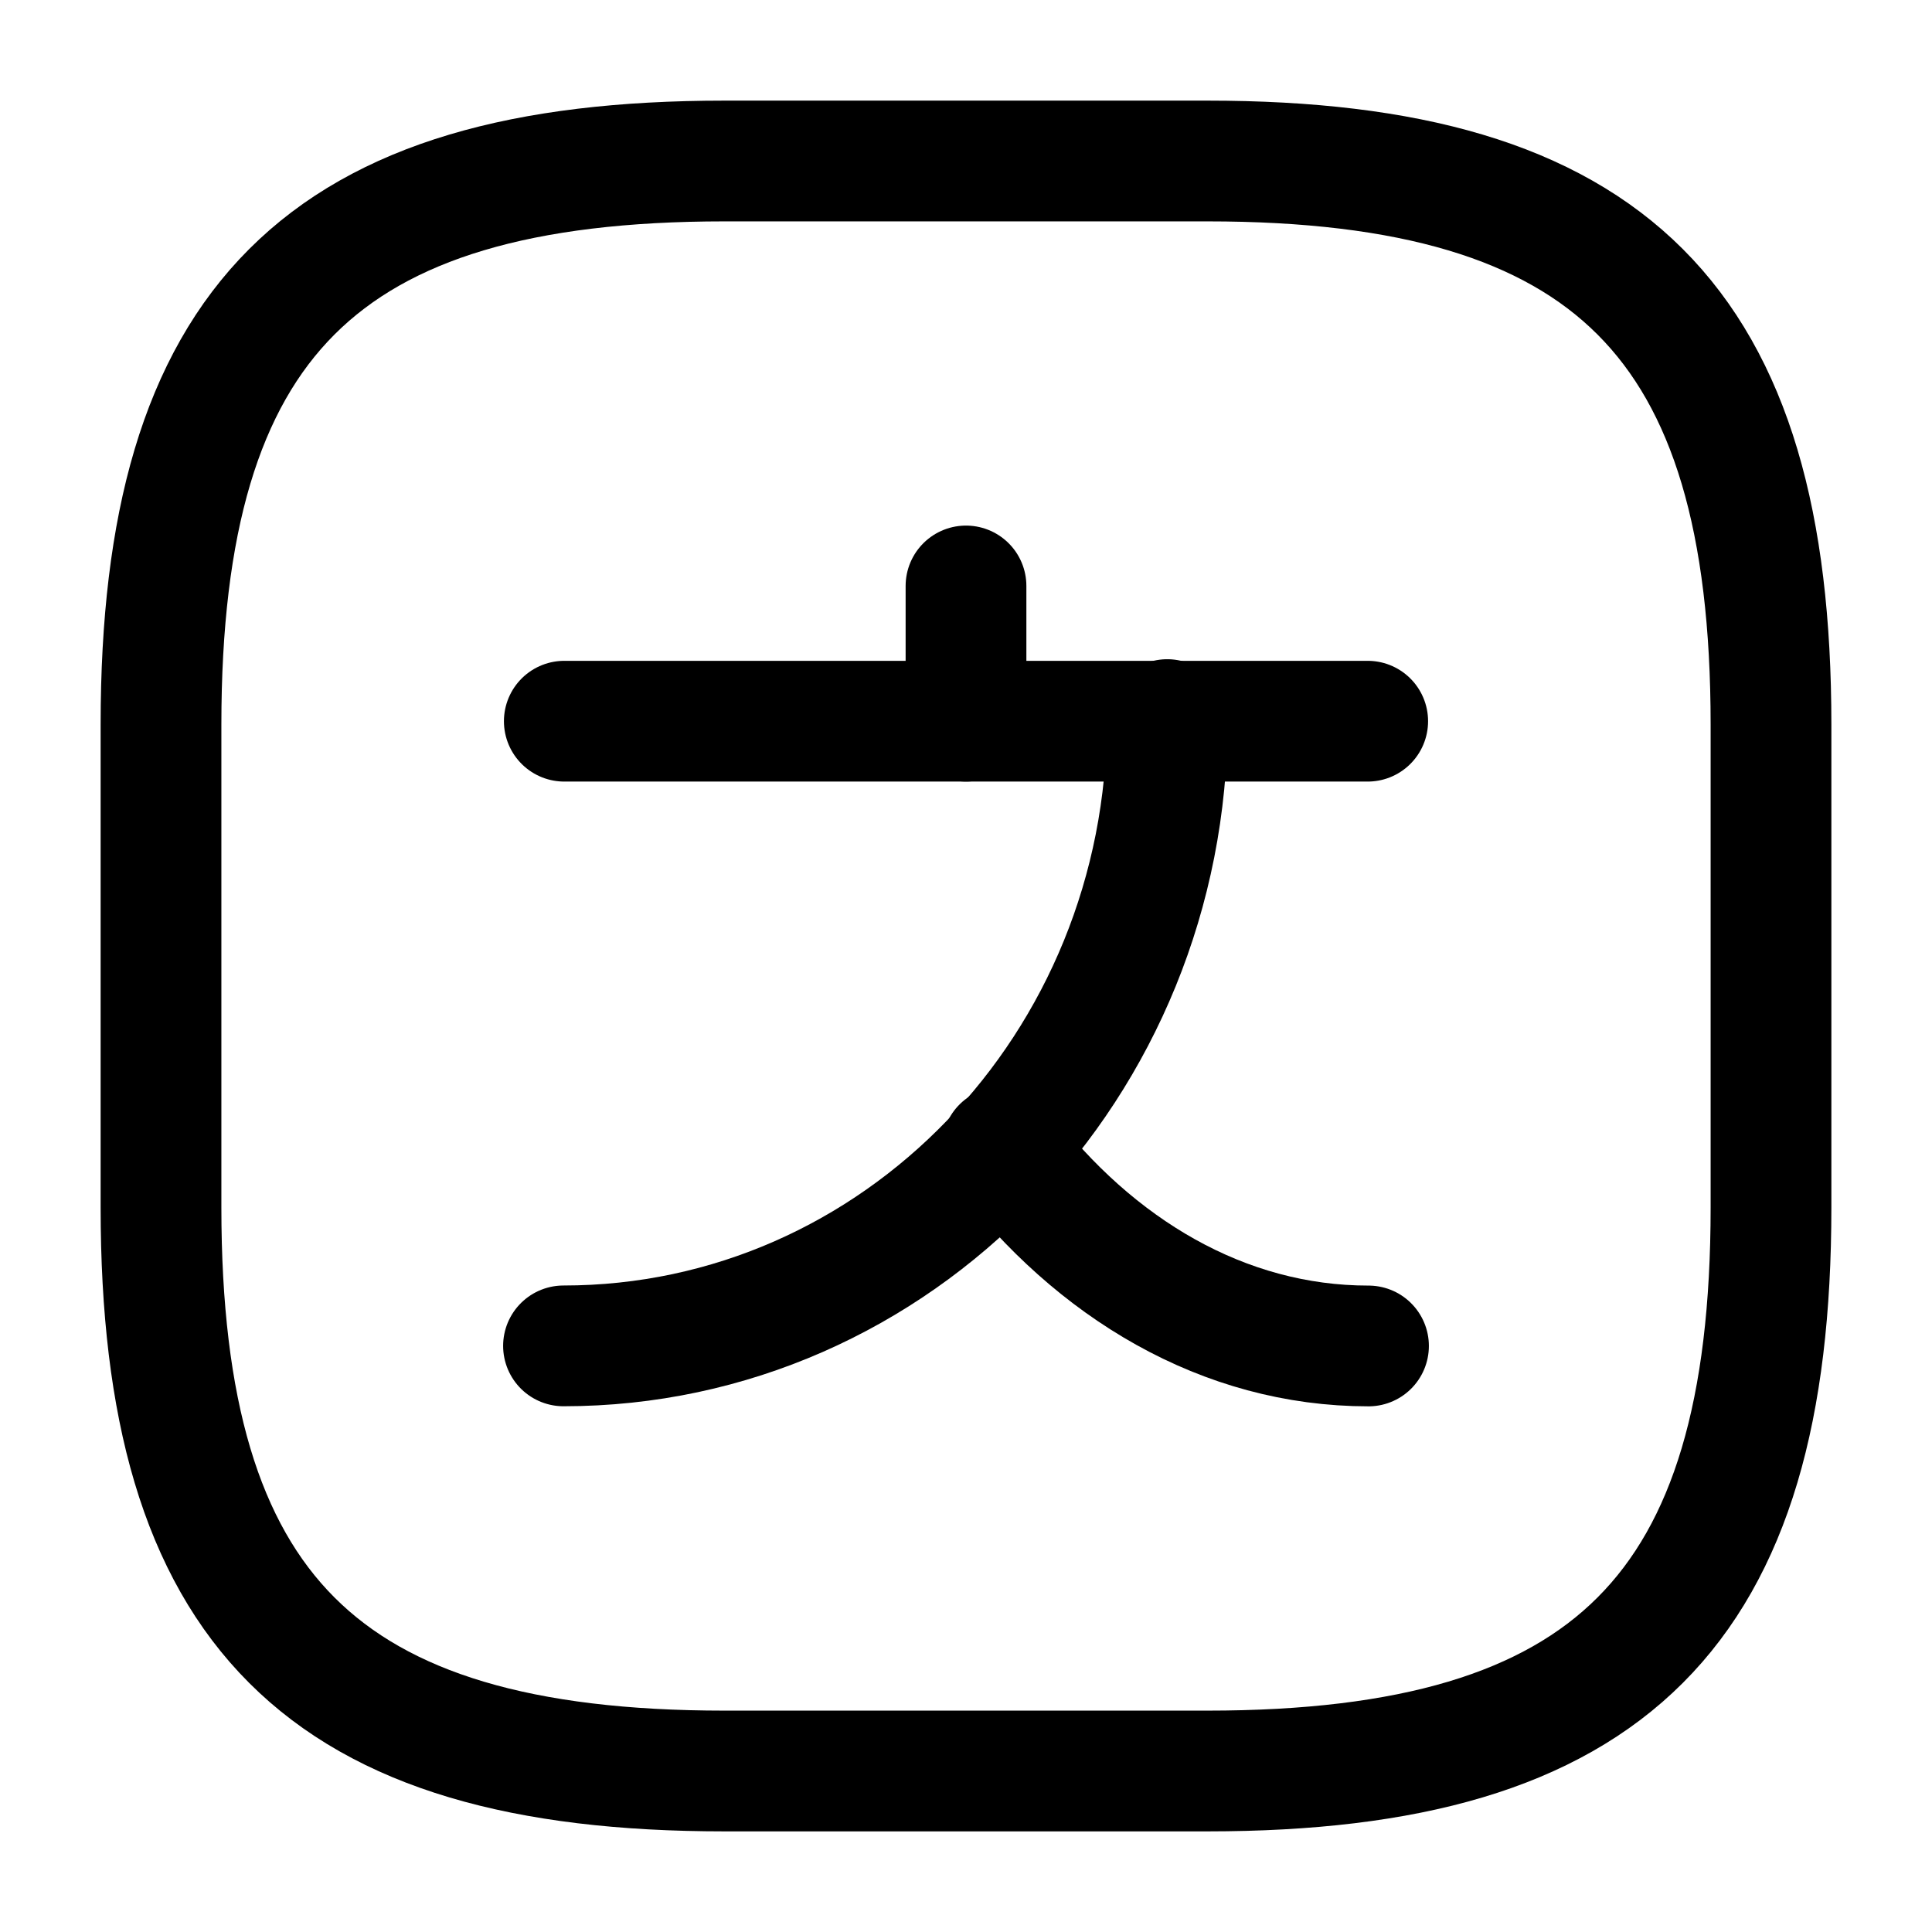
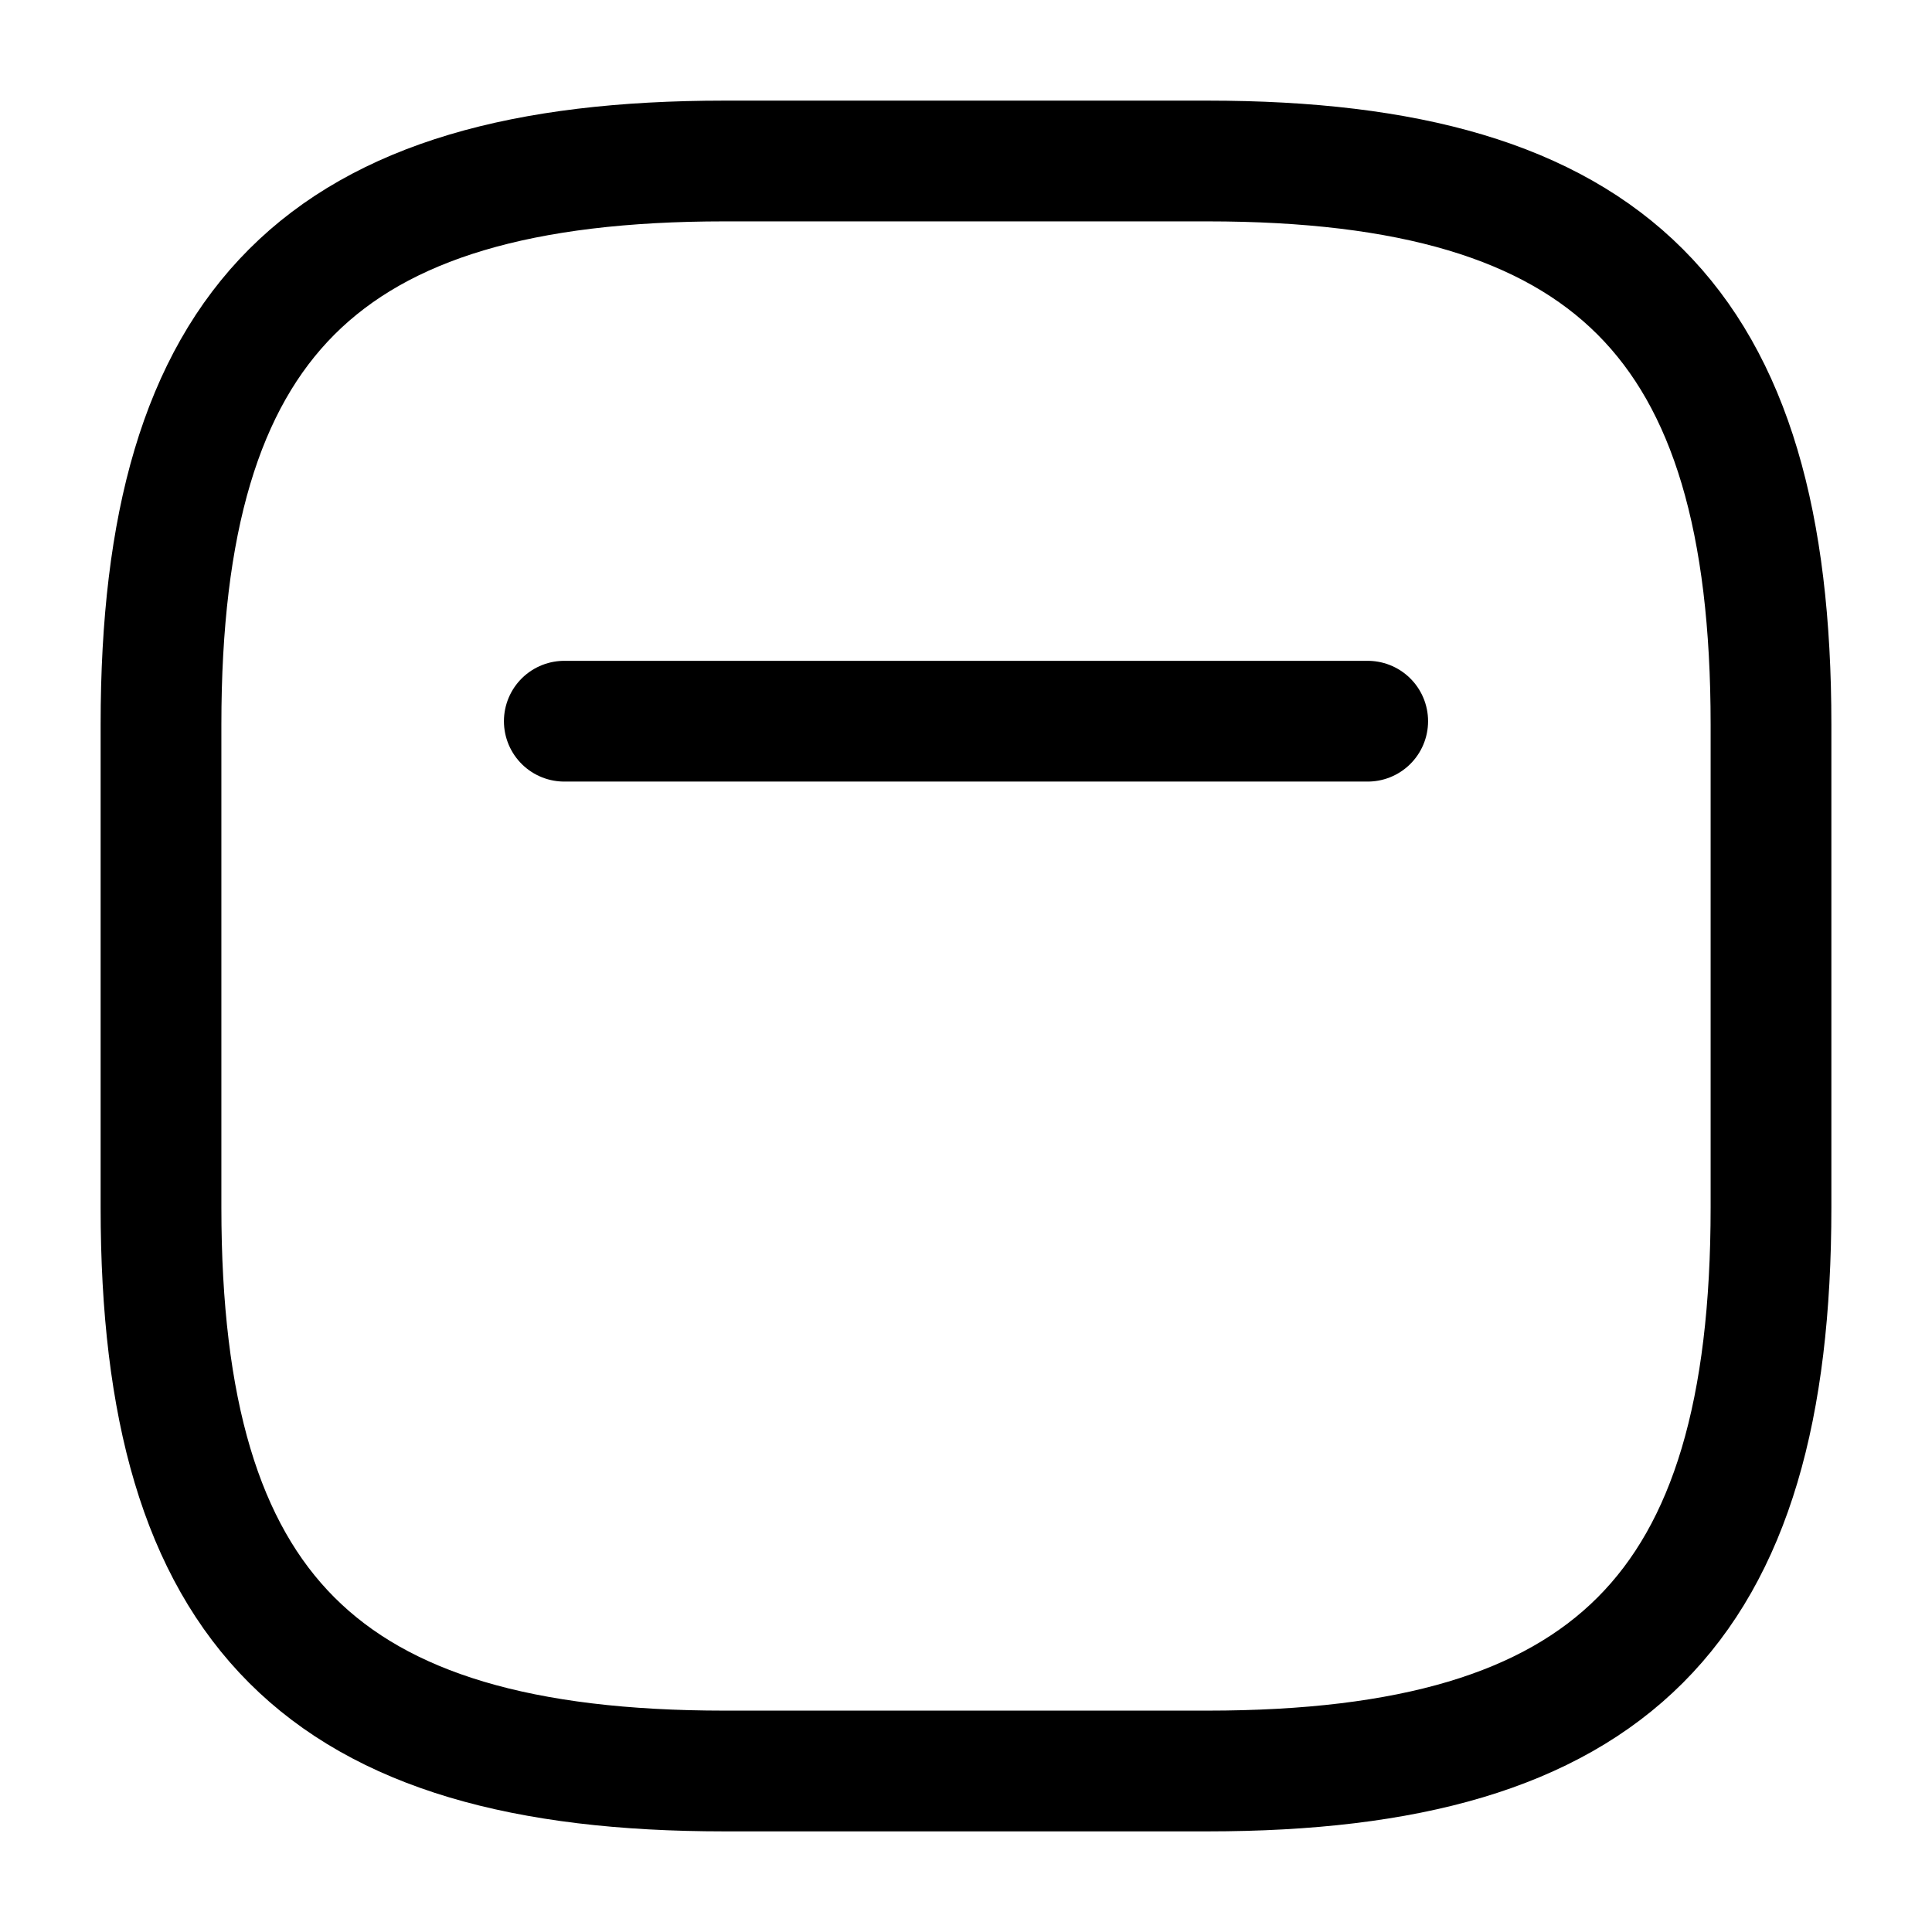
<svg xmlns="http://www.w3.org/2000/svg" width="24" height="24" viewBox="0 0 24 24" fill="none">
  <path d="M16.99 8.959H7.01" stroke="black" stroke-width="1.5" stroke-linecap="round" stroke-linejoin="round" />
-   <path d="M12 7.279V8.959" stroke="black" stroke-width="1.5" stroke-linecap="round" stroke-linejoin="round" />
-   <path d="M14.5 8.939C14.5 13.239 11.14 16.719 7 16.719" stroke="black" stroke-width="1.5" stroke-linecap="round" stroke-linejoin="round" />
-   <path d="M17 16.72C15.2 16.72 13.6 15.76 12.45 14.25" stroke="black" stroke-width="1.5" stroke-linecap="round" stroke-linejoin="round" />
  <path d="M9 22H15C20 22 22 20 22 15V9C22 4 20 2 15 2H9C4 2 2 4 2 9V15C2 20 4 22 9 22Z" stroke="black" stroke-width="1.5" stroke-linecap="round" stroke-linejoin="round" />
</svg>